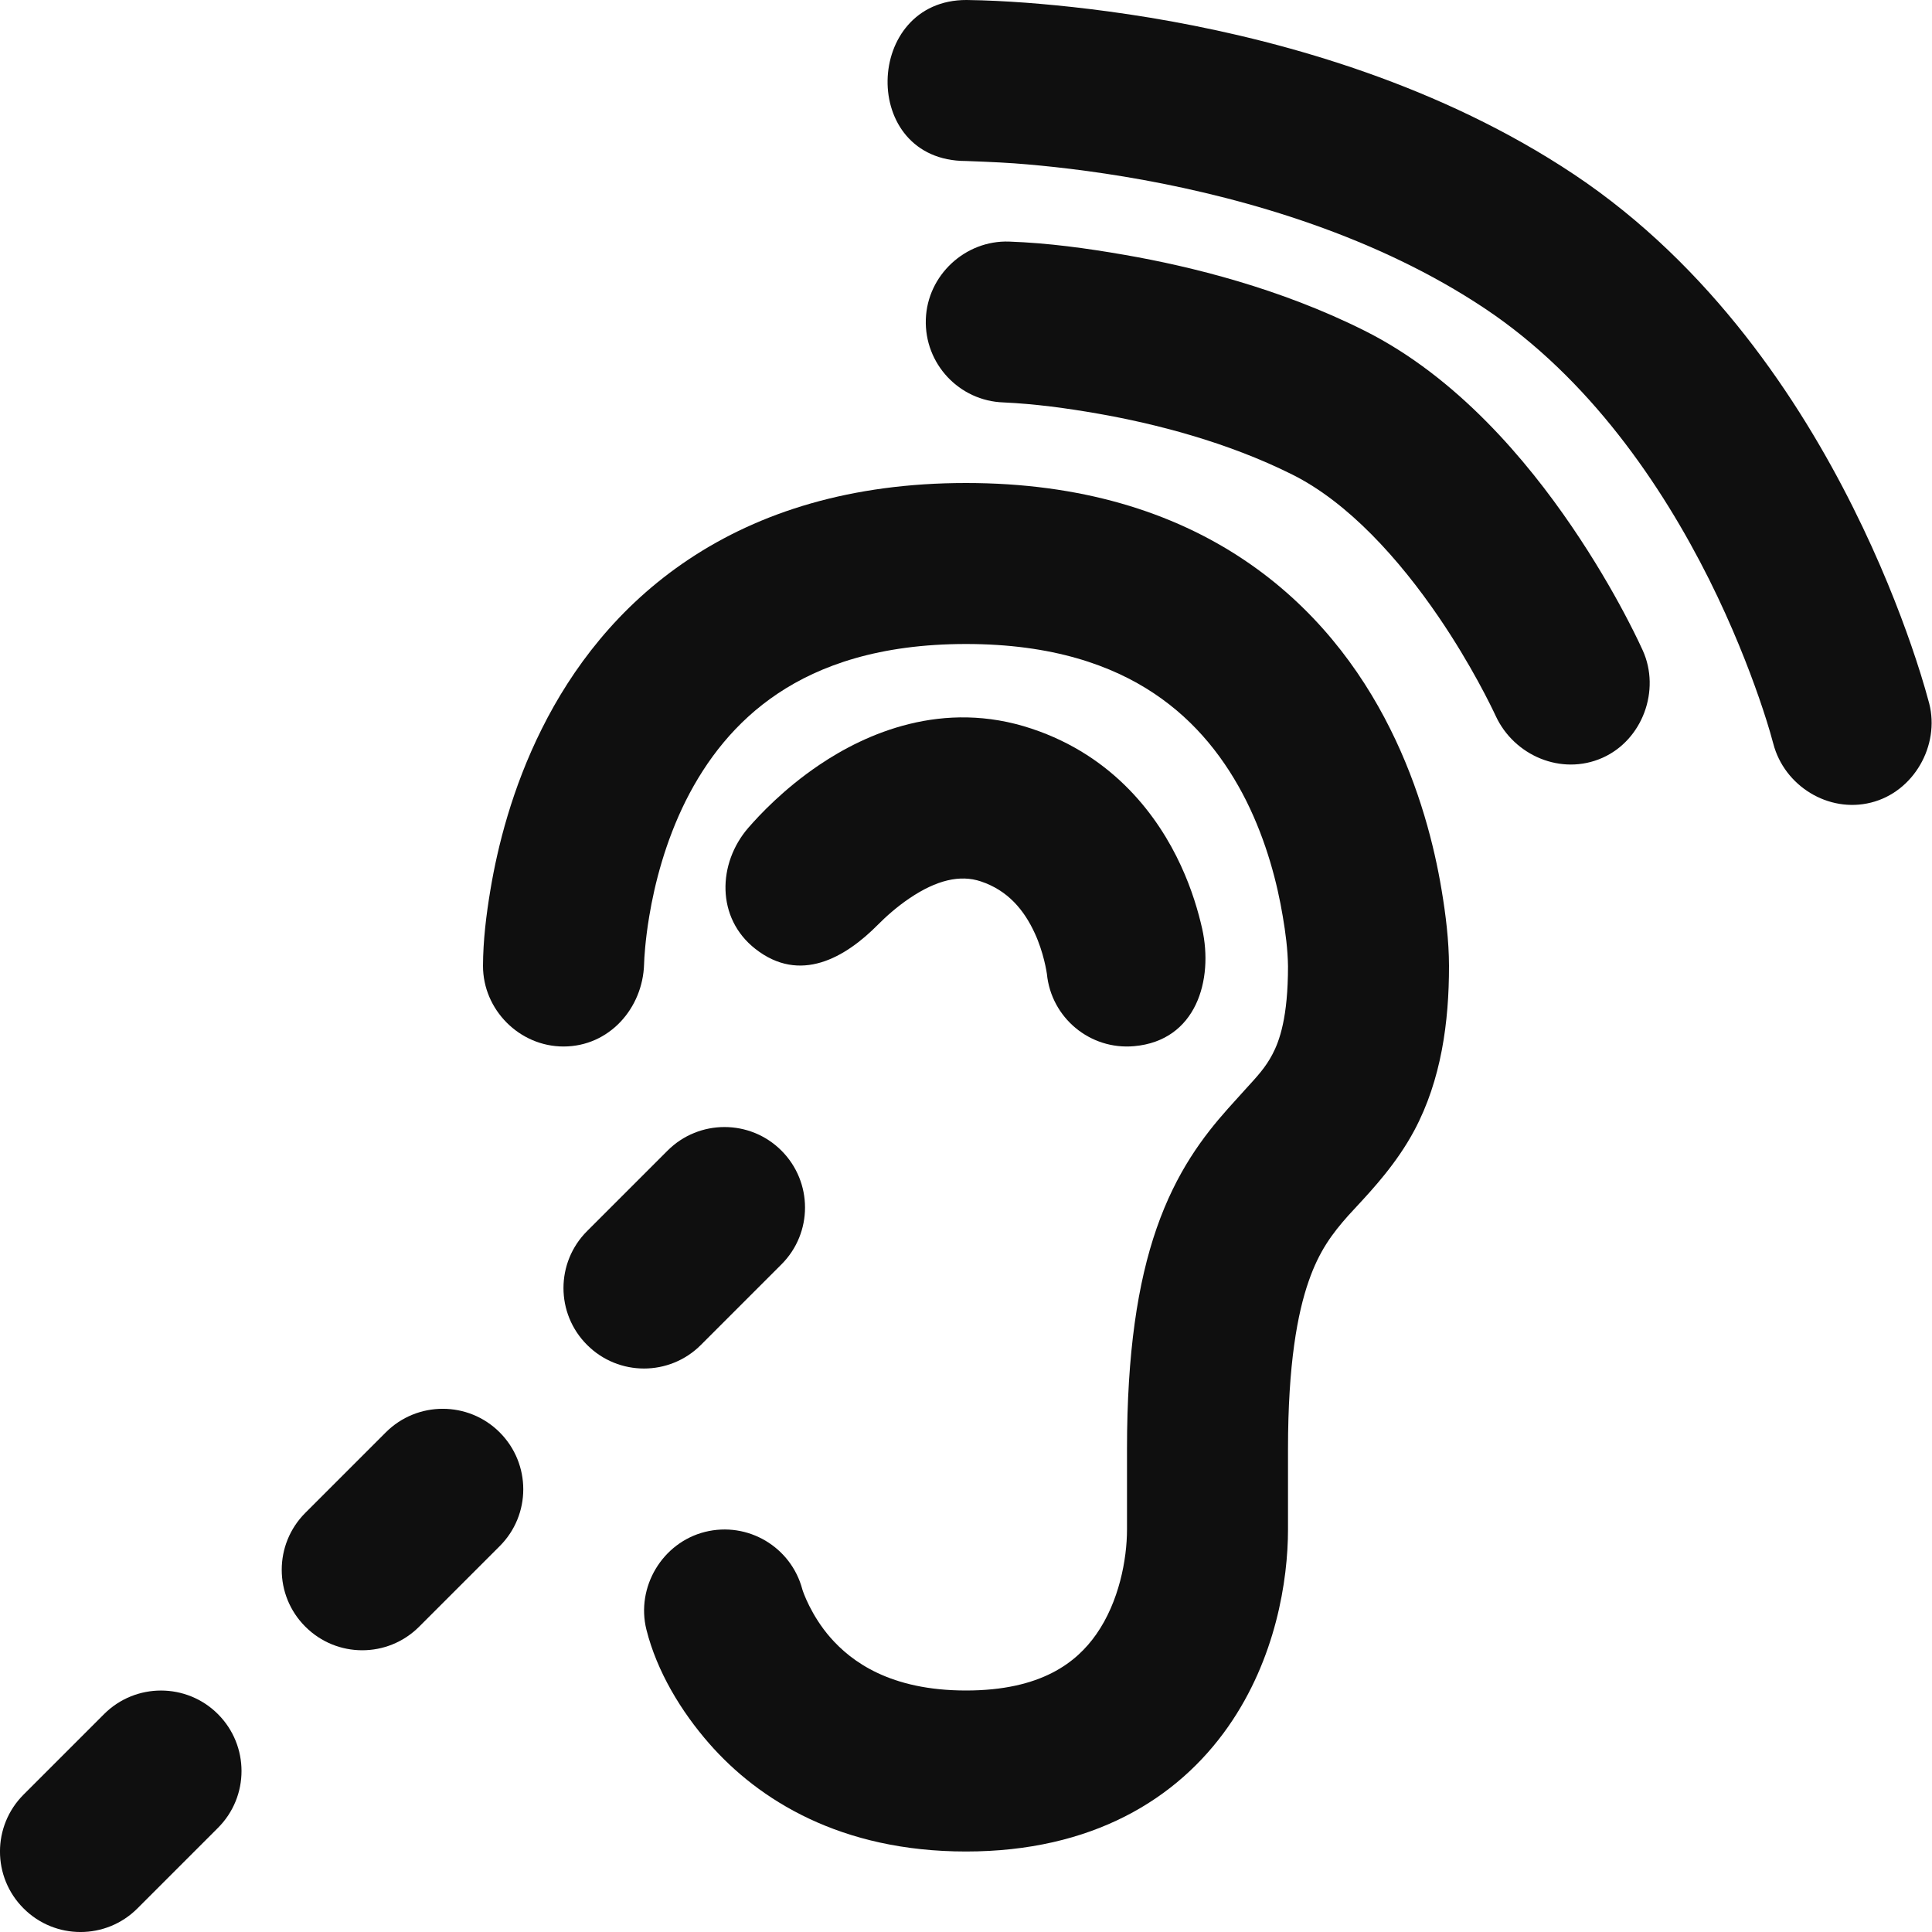
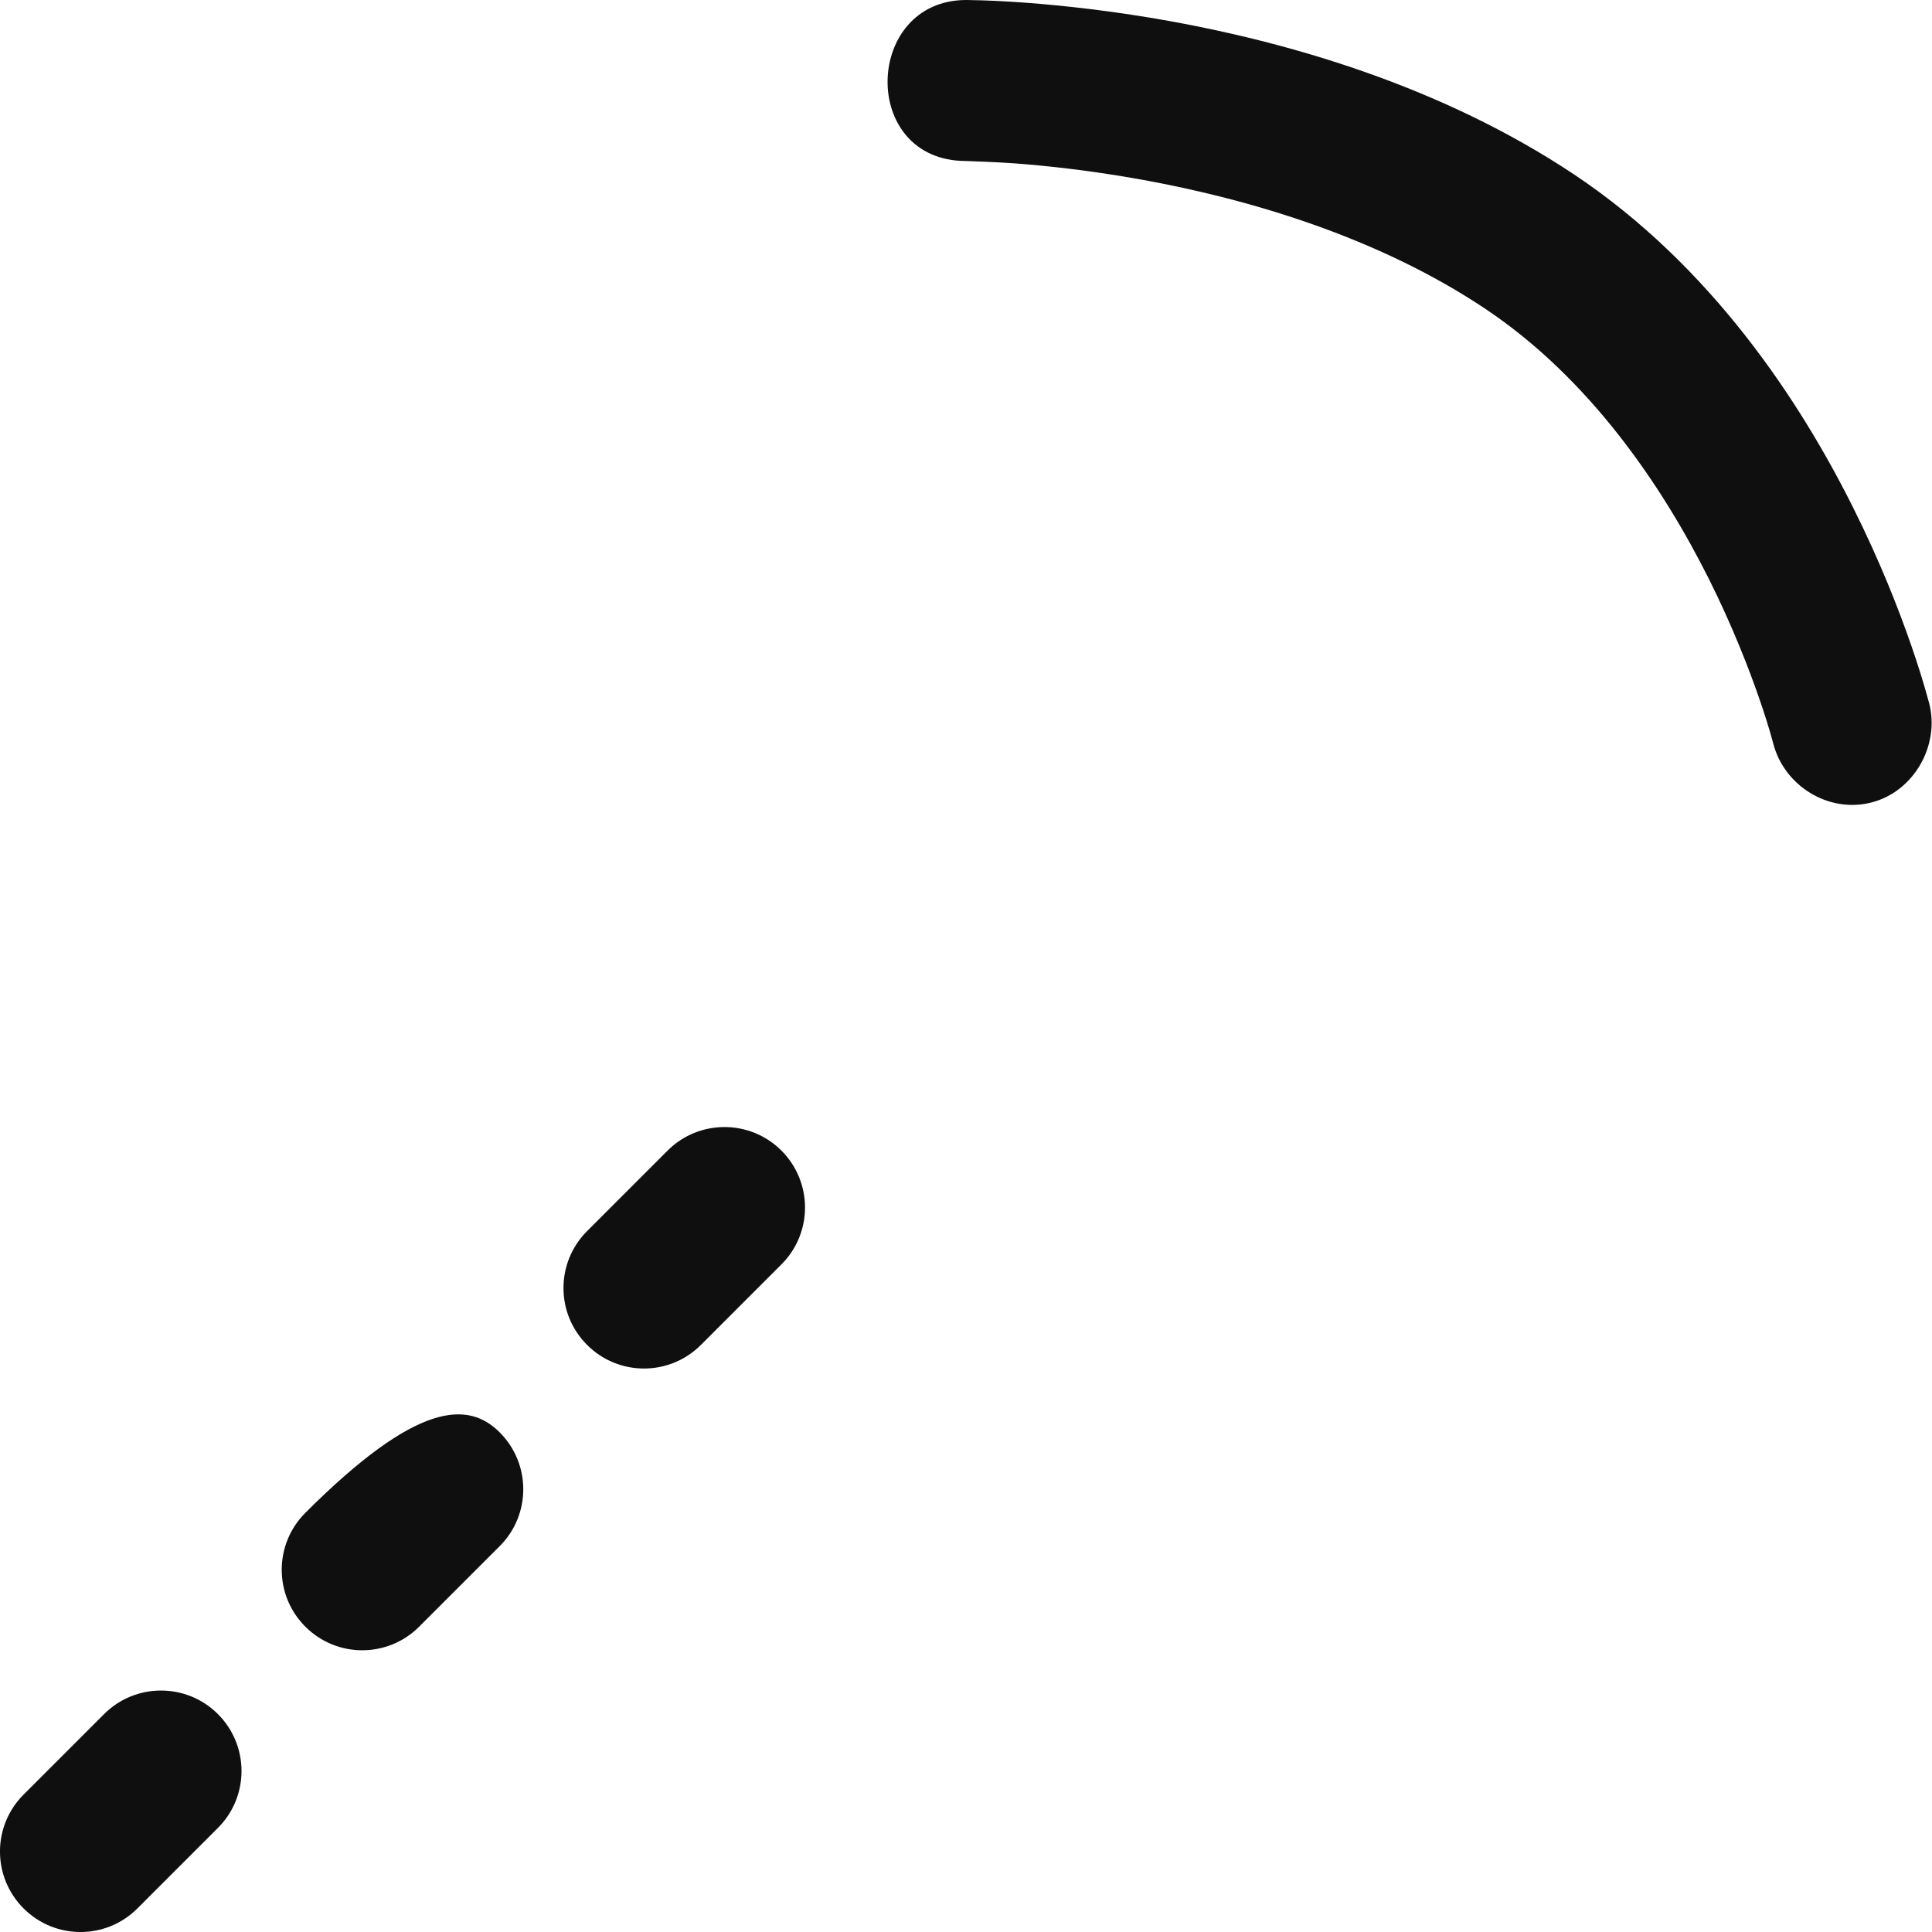
<svg xmlns="http://www.w3.org/2000/svg" width="800px" height="800px" viewBox="0 0 24 24" fill="none">
  <path d="M14.554 0.266C13.825 0.134 13.196 0.068 12.746 0.034C12.5 0.016 12.254 0.003 12.007 0C10.729 -0.004 10.671 2 12 2C12 2 12.399 2.014 12.598 2.029C12.992 2.058 13.55 2.117 14.196 2.234C15.503 2.472 17.104 2.938 18.445 3.832C19.742 4.697 20.644 6.025 21.231 7.197C21.52 7.776 21.722 8.297 21.852 8.671C21.917 8.859 21.978 9.048 22.029 9.24C22.166 9.763 22.713 10.103 23.242 9.97C23.773 9.838 24.1 9.261 23.965 8.737C23.9 8.494 23.824 8.254 23.742 8.017C23.59 7.578 23.355 6.974 23.019 6.303C22.356 4.976 21.258 3.304 19.555 2.168C17.896 1.062 15.997 0.529 14.554 0.266Z" fill="#0F0F0F" />
-   <path d="M11.501 3.966C11.519 3.42 11.99 2.982 12.536 3.001C13.018 3.018 13.501 3.084 13.976 3.167C14.797 3.31 15.9 3.582 16.947 4.106C18.104 4.684 18.972 5.728 19.522 6.535C19.806 6.951 20.026 7.334 20.175 7.614C20.256 7.767 20.335 7.922 20.407 8.08C20.63 8.573 20.405 9.192 19.906 9.414C19.397 9.64 18.807 9.387 18.579 8.891C18.533 8.792 18.279 8.261 17.87 7.662C17.384 6.95 16.752 6.244 16.053 5.895C15.243 5.49 14.347 5.262 13.632 5.137C13.247 5.07 12.857 5.017 12.466 4.999C11.915 4.981 11.482 4.518 11.501 3.966Z" fill="#0F0F0F" />
-   <path d="M7 13C6.454 13 6 12.545 6 11.999C6.001 11.683 6.04 11.366 6.092 11.055C6.181 10.52 6.361 9.793 6.731 9.053C7.102 8.309 7.676 7.535 8.555 6.949C9.44 6.359 10.575 6 12 6C13.425 6 14.56 6.359 15.445 6.949C16.324 7.535 16.898 8.309 17.269 9.053C17.639 9.793 17.819 10.52 17.908 11.055C17.96 11.365 17.999 11.683 18 11.998C18.001 12.698 17.903 13.416 17.57 14.041C17.353 14.448 17.053 14.771 16.854 14.986C16.814 15.029 16.778 15.068 16.747 15.102C16.55 15.324 16.387 15.54 16.257 15.915C16.118 16.313 16 16.943 16 18V19C16 19.631 15.848 20.604 15.257 21.449C14.625 22.352 13.563 23 12 23C10.442 23 9.424 22.36 8.81 21.659C8.46 21.259 8.161 20.765 8.03 20.244C7.898 19.715 8.228 19.163 8.757 19.03C9.289 18.897 9.827 19.216 9.967 19.744C9.974 19.77 10.075 20.067 10.315 20.342C10.576 20.64 11.058 21 12 21C12.937 21 13.375 20.649 13.618 20.302C13.902 19.897 14 19.369 14 19V18C14 16.808 14.132 15.937 14.368 15.258C14.613 14.554 14.95 14.114 15.253 13.773C15.333 13.683 15.4 13.609 15.458 13.546C15.631 13.357 15.72 13.26 15.805 13.1C15.895 12.931 16 12.636 16 12.004C15.997 11.796 15.97 11.588 15.935 11.383C15.868 10.98 15.736 10.458 15.481 9.947C15.227 9.441 14.863 8.965 14.336 8.614C13.815 8.266 13.075 8 12 8C10.925 8 10.185 8.266 9.664 8.614C9.137 8.965 8.773 9.441 8.519 9.947C8.264 10.458 8.132 10.98 8.065 11.383C8.015 11.682 8.003 11.903 8.001 11.977C7.985 12.525 7.568 13 7 13Z" fill="#0F0F0F" />
-   <path d="M11.298 11.159C11.14 11.266 11.005 11.387 10.91 11.483C10.496 11.902 9.937 12.221 9.384 11.788C8.894 11.405 8.913 10.725 9.296 10.283C9.434 10.125 9.733 9.802 10.179 9.501C10.752 9.114 11.711 8.683 12.816 9.052C13.843 9.394 14.392 10.151 14.669 10.752C14.808 11.052 14.887 11.33 14.933 11.533C15.077 12.174 14.86 12.928 14.088 12.996C13.541 13.045 13.058 12.643 13.005 12.098C13.002 12.078 12.966 11.833 12.853 11.59C12.721 11.304 12.52 11.061 12.184 10.949C11.926 10.863 11.634 10.932 11.298 11.159Z" fill="#0F0F0F" />
  <path d="M2.707 21.293C3.098 21.684 3.098 22.317 2.707 22.707L1.707 23.707C1.317 24.098 0.683 24.098 0.293 23.707C-0.098 23.317 -0.098 22.684 0.293 22.293L1.293 21.293C1.683 20.903 2.317 20.903 2.707 21.293Z" fill="#0F0F0F" />
-   <path d="M6.207 17.793C6.598 18.184 6.598 18.817 6.207 19.207L5.207 20.207C4.817 20.598 4.183 20.598 3.793 20.207C3.402 19.817 3.402 19.184 3.793 18.793L4.793 17.793C5.183 17.403 5.817 17.403 6.207 17.793Z" fill="#0F0F0F" />
+   <path d="M6.207 17.793C6.598 18.184 6.598 18.817 6.207 19.207L5.207 20.207C4.817 20.598 4.183 20.598 3.793 20.207C3.402 19.817 3.402 19.184 3.793 18.793C5.183 17.403 5.817 17.403 6.207 17.793Z" fill="#0F0F0F" />
  <path d="M9.707 14.293C10.098 14.684 10.098 15.317 9.707 15.707L8.707 16.707C8.317 17.098 7.683 17.098 7.293 16.707C6.902 16.317 6.902 15.684 7.293 15.293L8.293 14.293C8.683 13.903 9.317 13.903 9.707 14.293Z" fill="#0F0F0F" />
</svg>